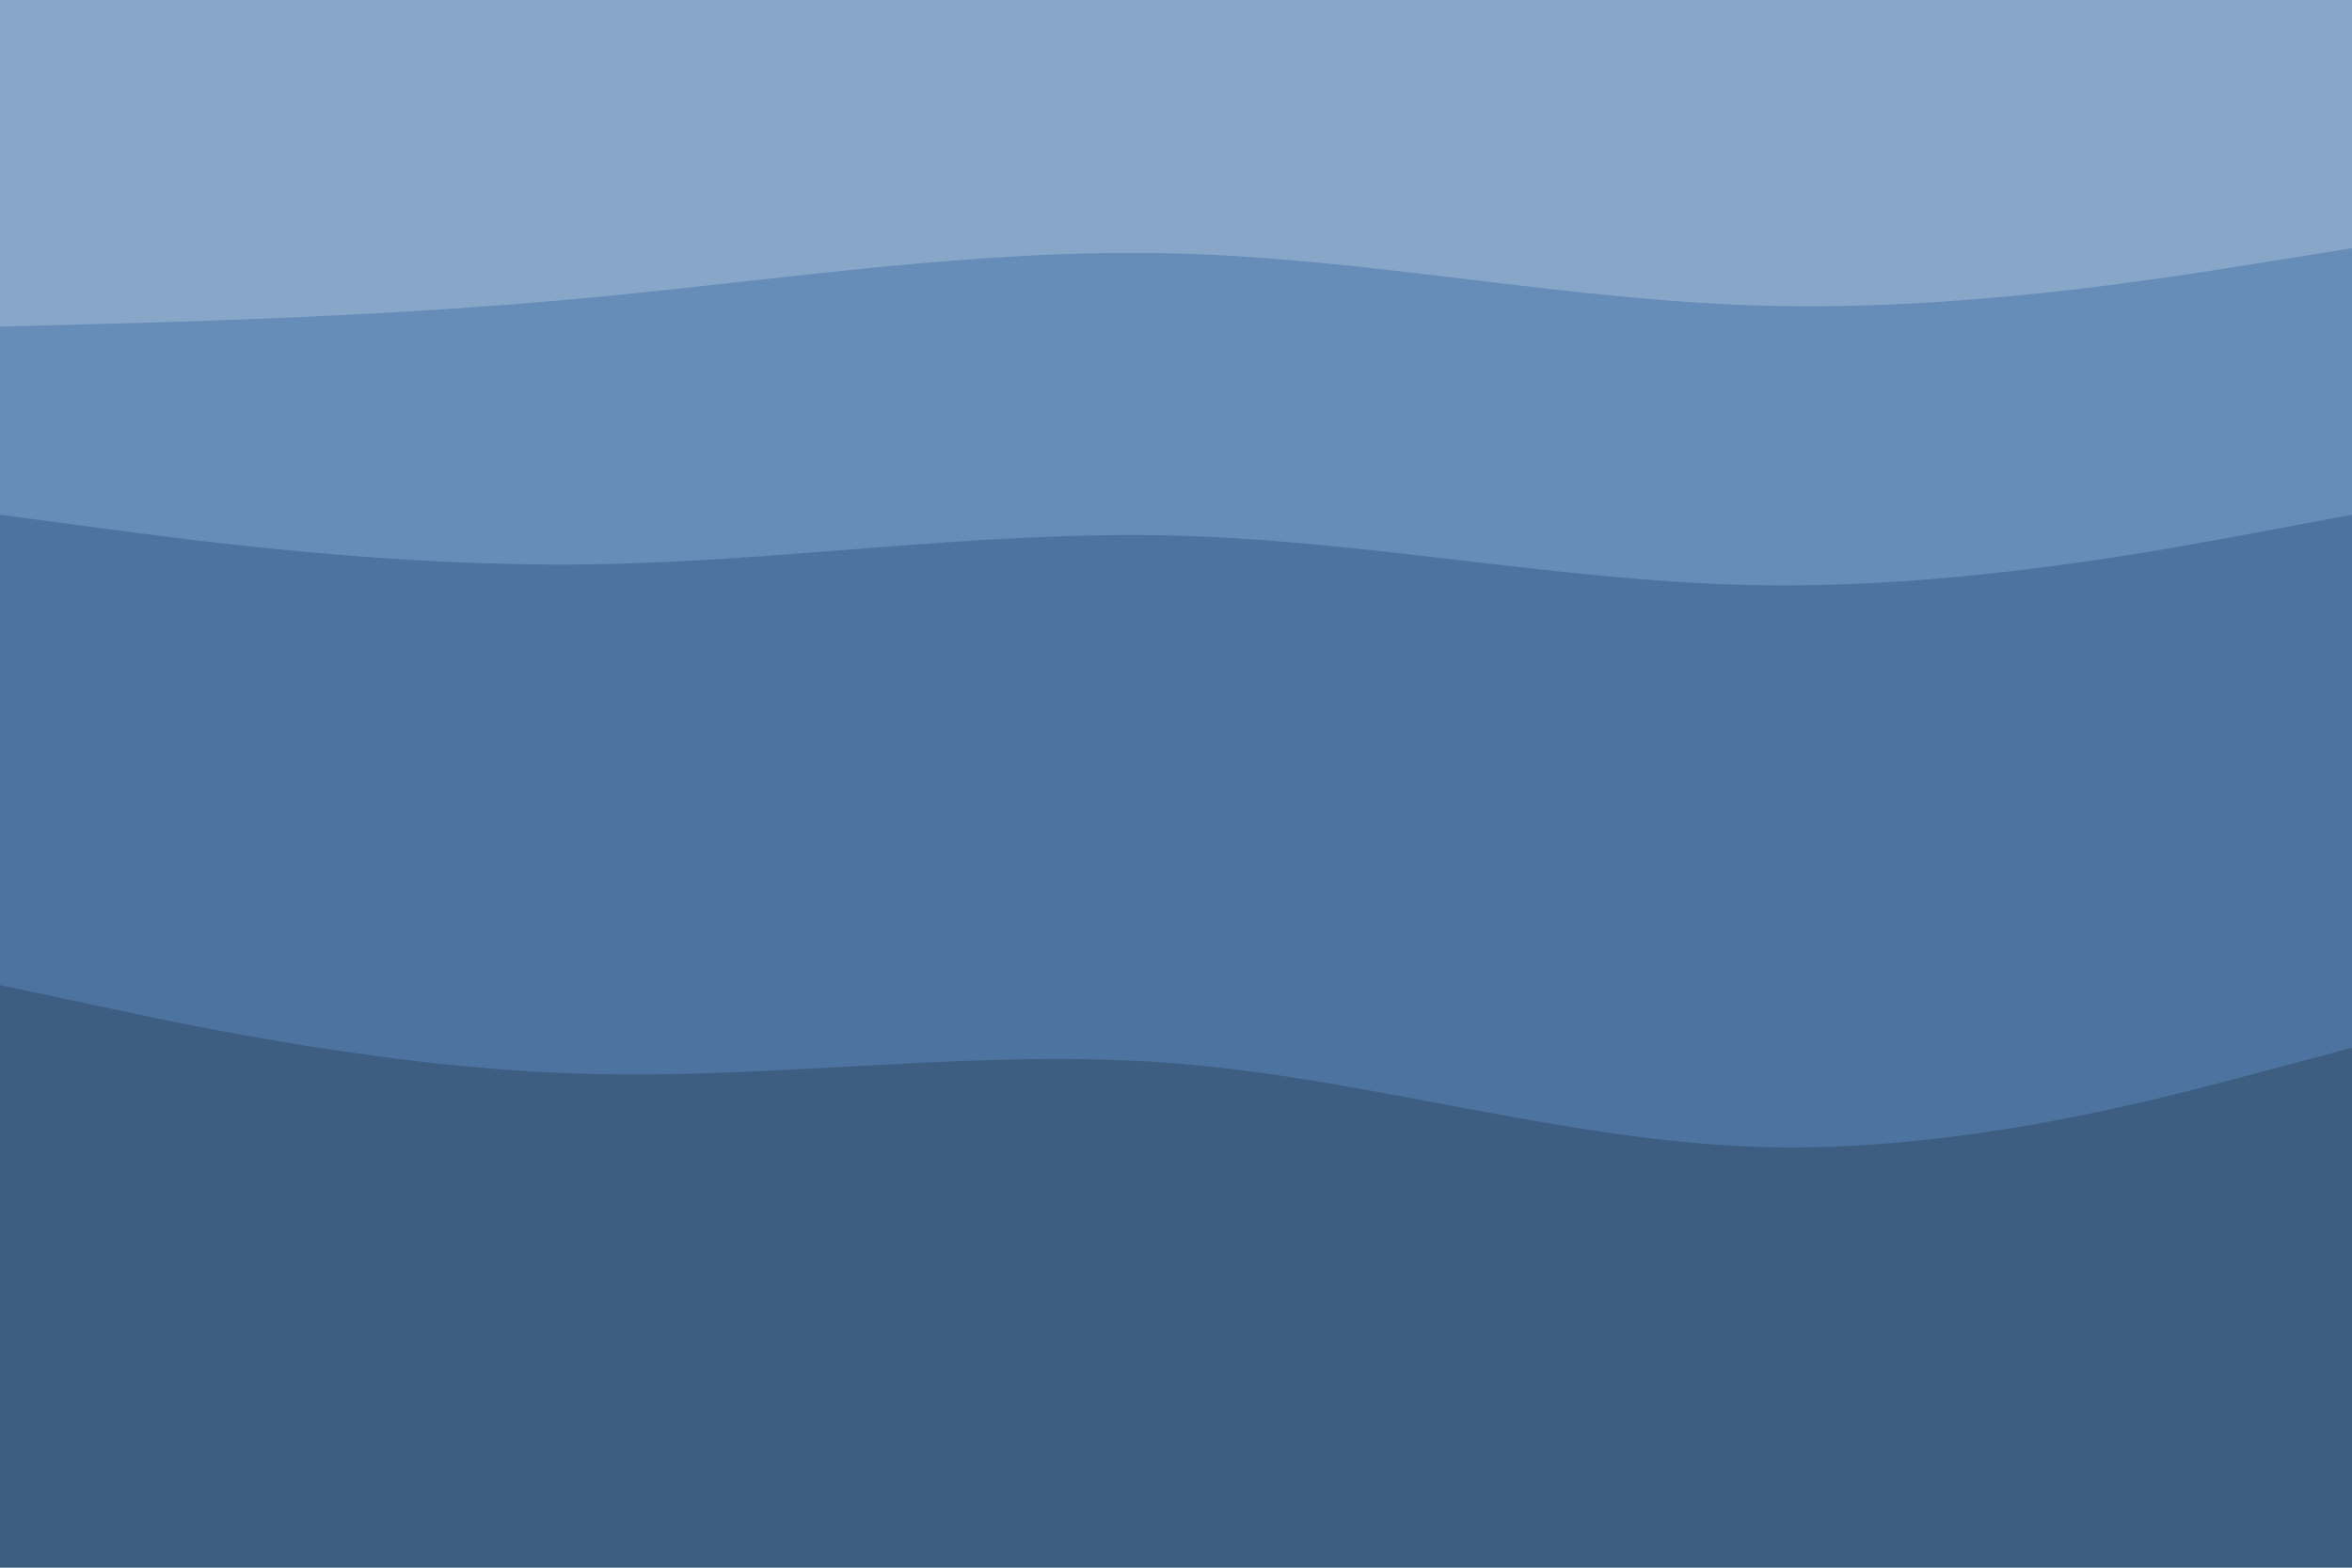
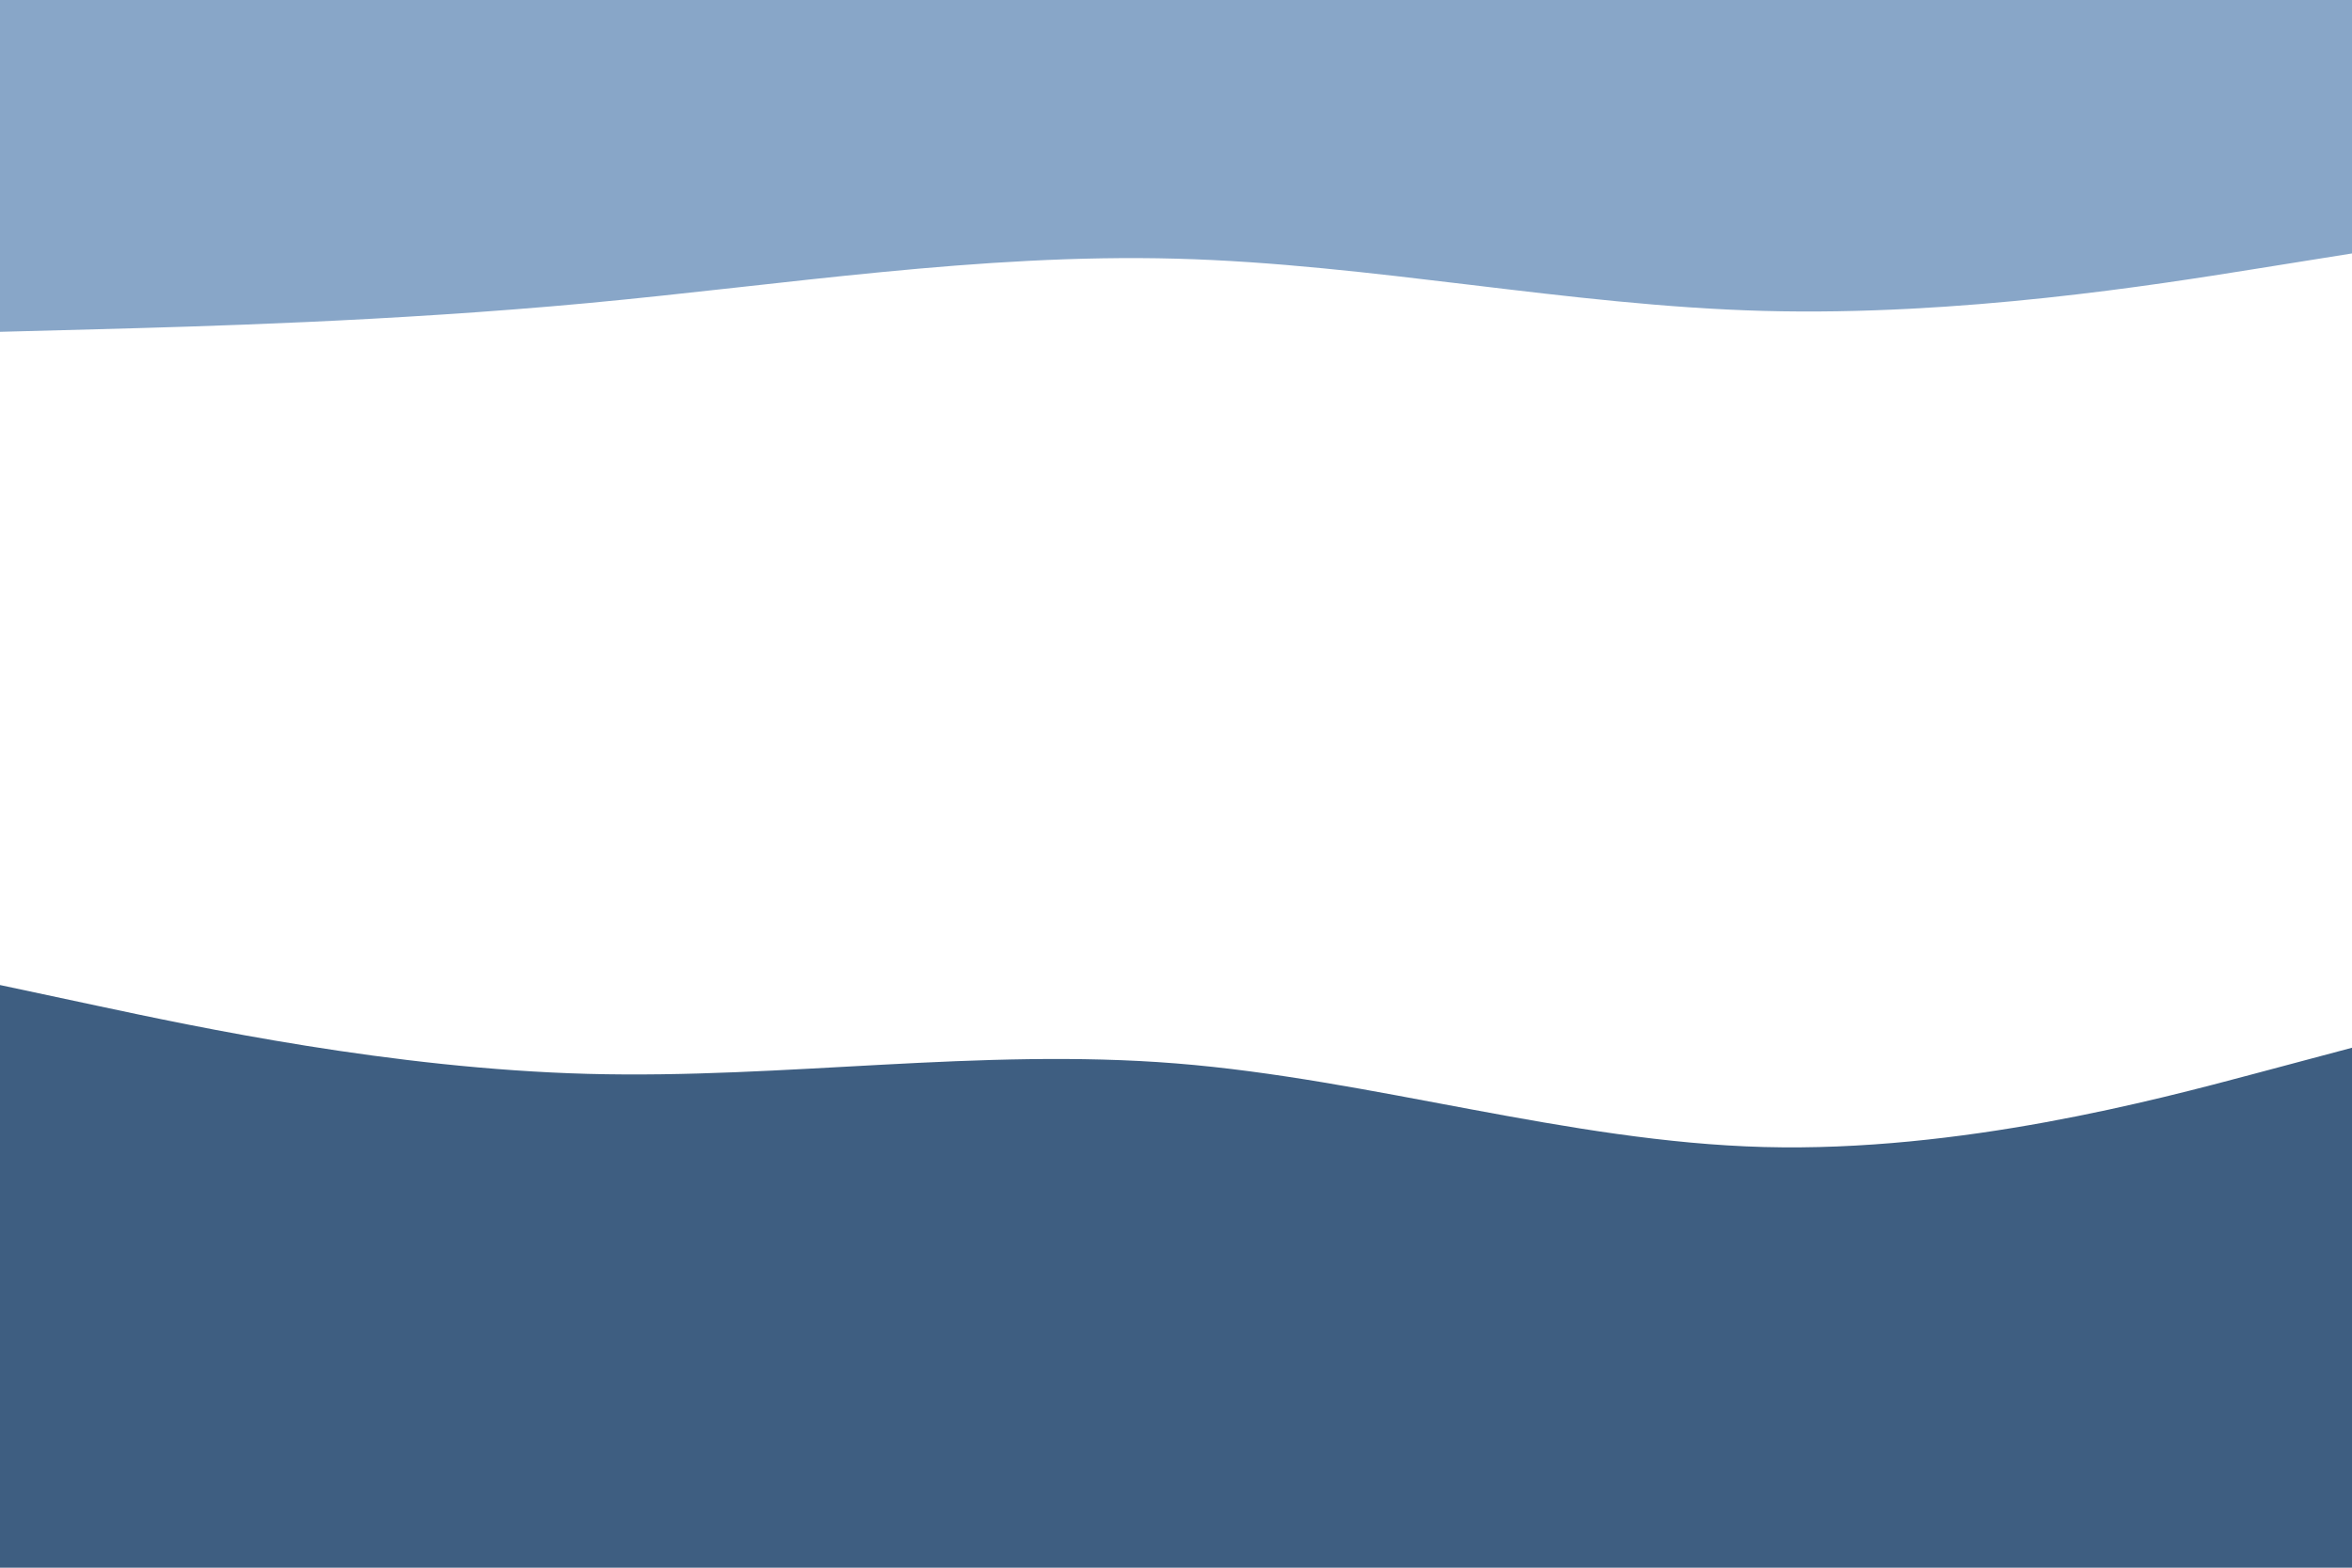
<svg xmlns="http://www.w3.org/2000/svg" id="visual" viewBox="0 0 900 600" width="900" height="600" version="1.1">
  <path d="M0 127L37.5 126C75 125 150 123 225 116C300 109 375 97 450 99C525 101 600 117 675 119C750 121 825 109 862.5 103L900 97L900 0L862.5 0C825 0 750 0 675 0C600 0 525 0 450 0C375 0 300 0 225 0C150 0 75 0 37.5 0L0 0Z" fill="#88a6c8" />
-   <path d="M0 199L37.5 204C75 209 150 219 225 218C300 217 375 205 450 207C525 209 600 225 675 226C750 227 825 213 862.5 206L900 199L900 95L862.5 101C825 107 750 119 675 117C600 115 525 99 450 97C375 95 300 107 225 114C150 121 75 123 37.5 124L0 125Z" fill="#668db8" />
-   <path d="M0 379L37.5 387C75 395 150 411 225 413C300 415 375 403 450 409C525 415 600 439 675 441C750 443 825 423 862.5 413L900 403L900 197L862.5 204C825 211 750 225 675 224C600 223 525 207 450 205C375 203 300 215 225 216C150 217 75 207 37.5 202L0 197Z" fill="#4d74a0" />
  <path d="M0 601L37.5 601C75 601 150 601 225 601C300 601 375 601 450 601C525 601 600 601 675 601C750 601 825 601 862.5 601L900 601L900 401L862.5 411C825 421 750 441 675 439C600 437 525 413 450 407C375 401 300 413 225 411C150 409 75 393 37.5 385L0 377Z" fill="#3e5e81" />
</svg>